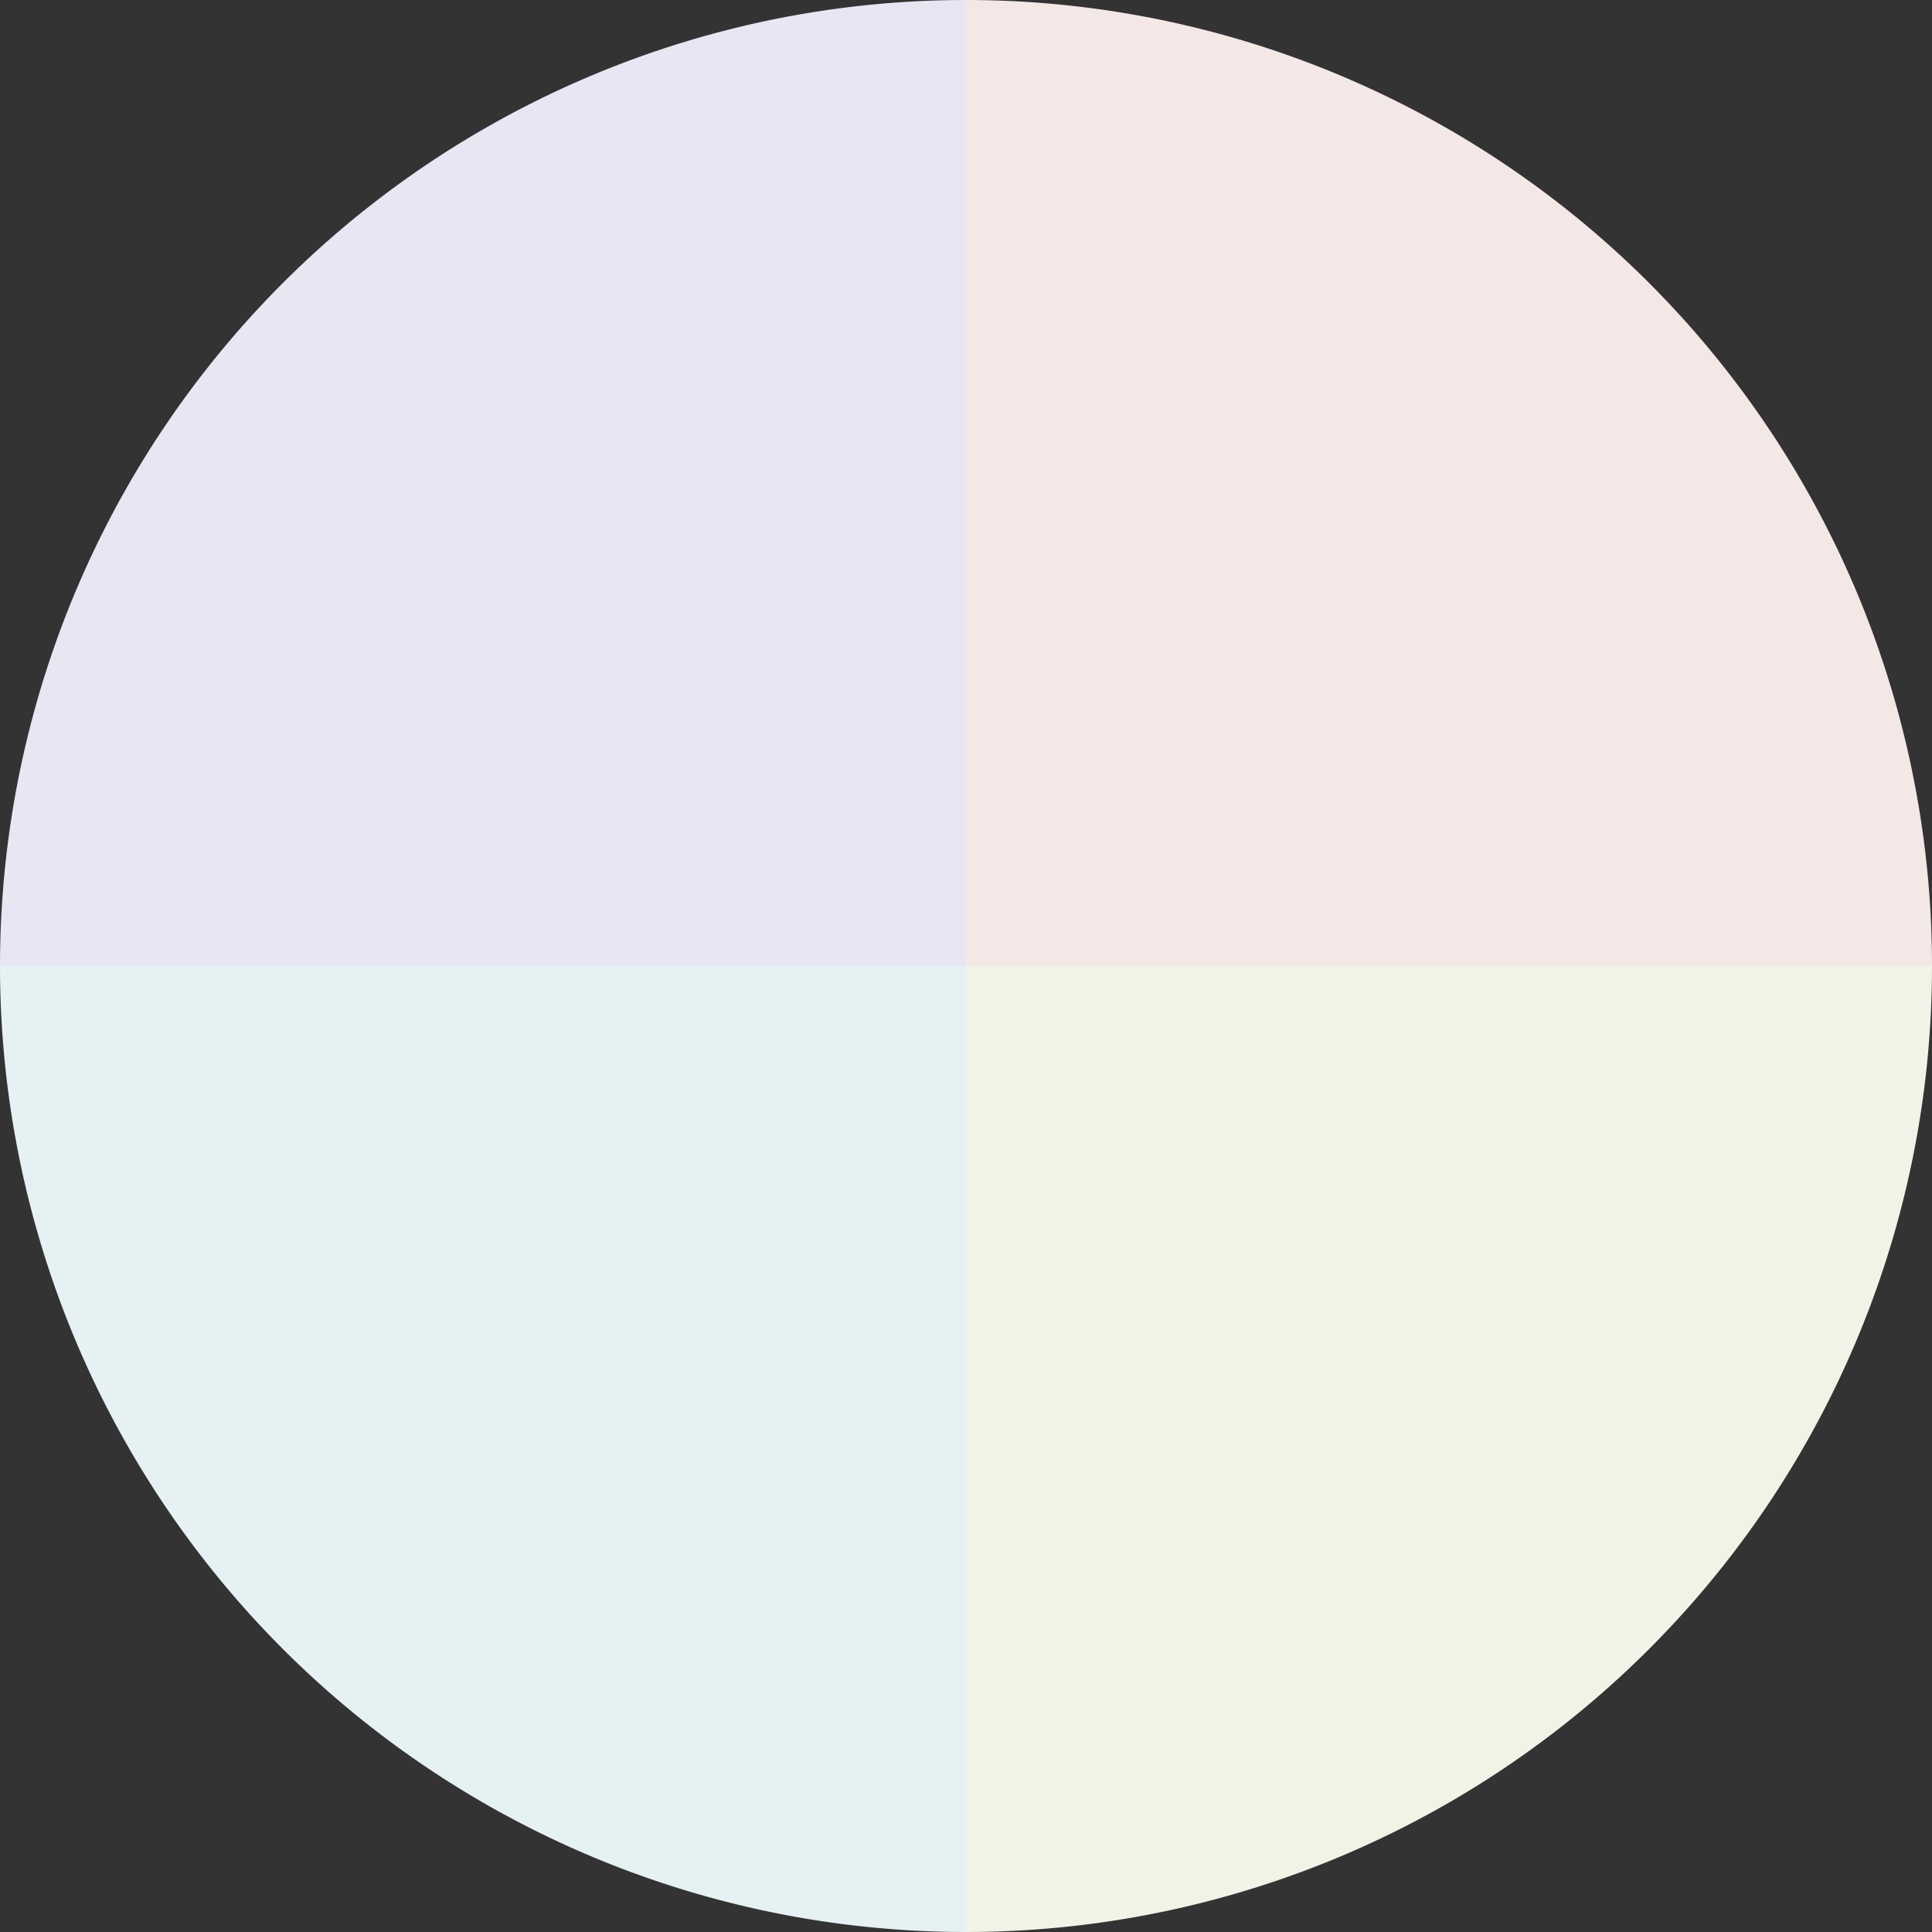
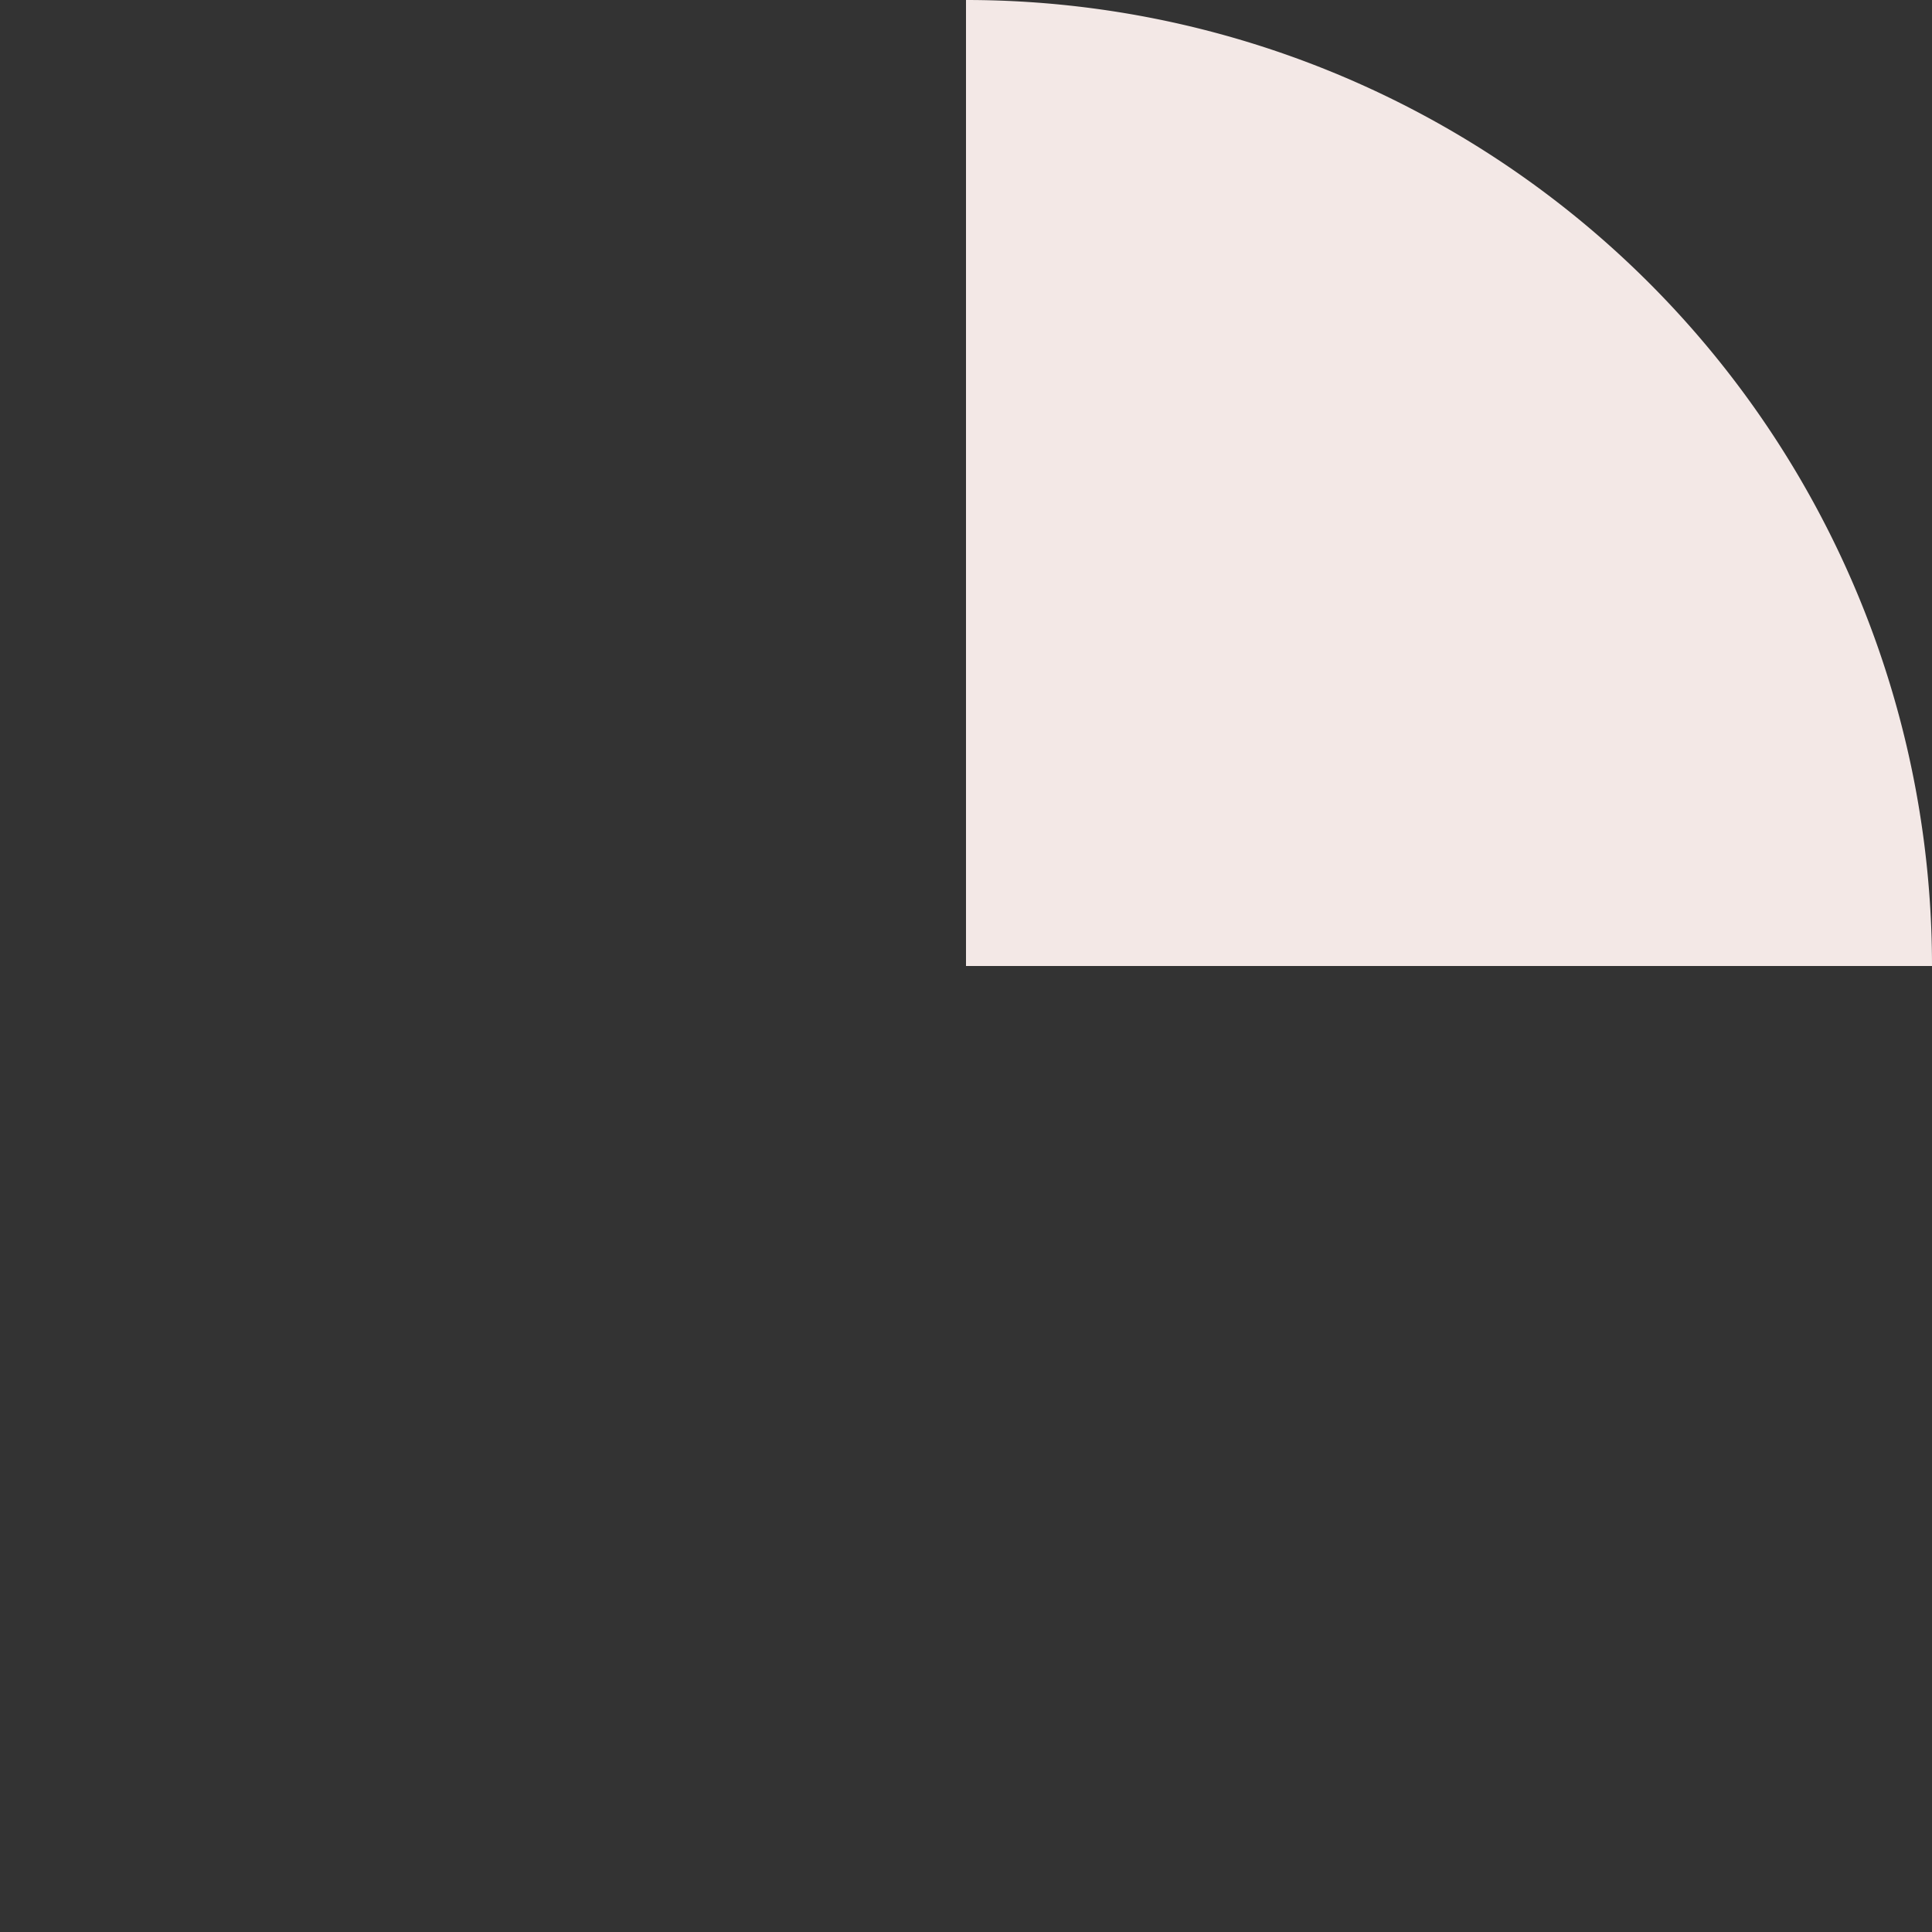
<svg xmlns="http://www.w3.org/2000/svg" width="500" height="500" viewBox="-1 -1 2 2">
  <rect x="-1" y="-1" width="2" height="2" fill="#333333" stroke="none" />
  <path d="M 0 -1               A 1,1 0 0,1 1 0             L 0,0              z" fill="#f3e8e6" />
-   <path d="M 1 0               A 1,1 0 0,1 0 1             L 0,0              z" fill="#f1f3e6" />
-   <path d="M 0 1               A 1,1 0 0,1 -1 0             L 0,0              z" fill="#e6f1f3" />
-   <path d="M -1 0               A 1,1 0 0,1 -0 -1             L 0,0              z" fill="#e8e6f3" />
</svg>